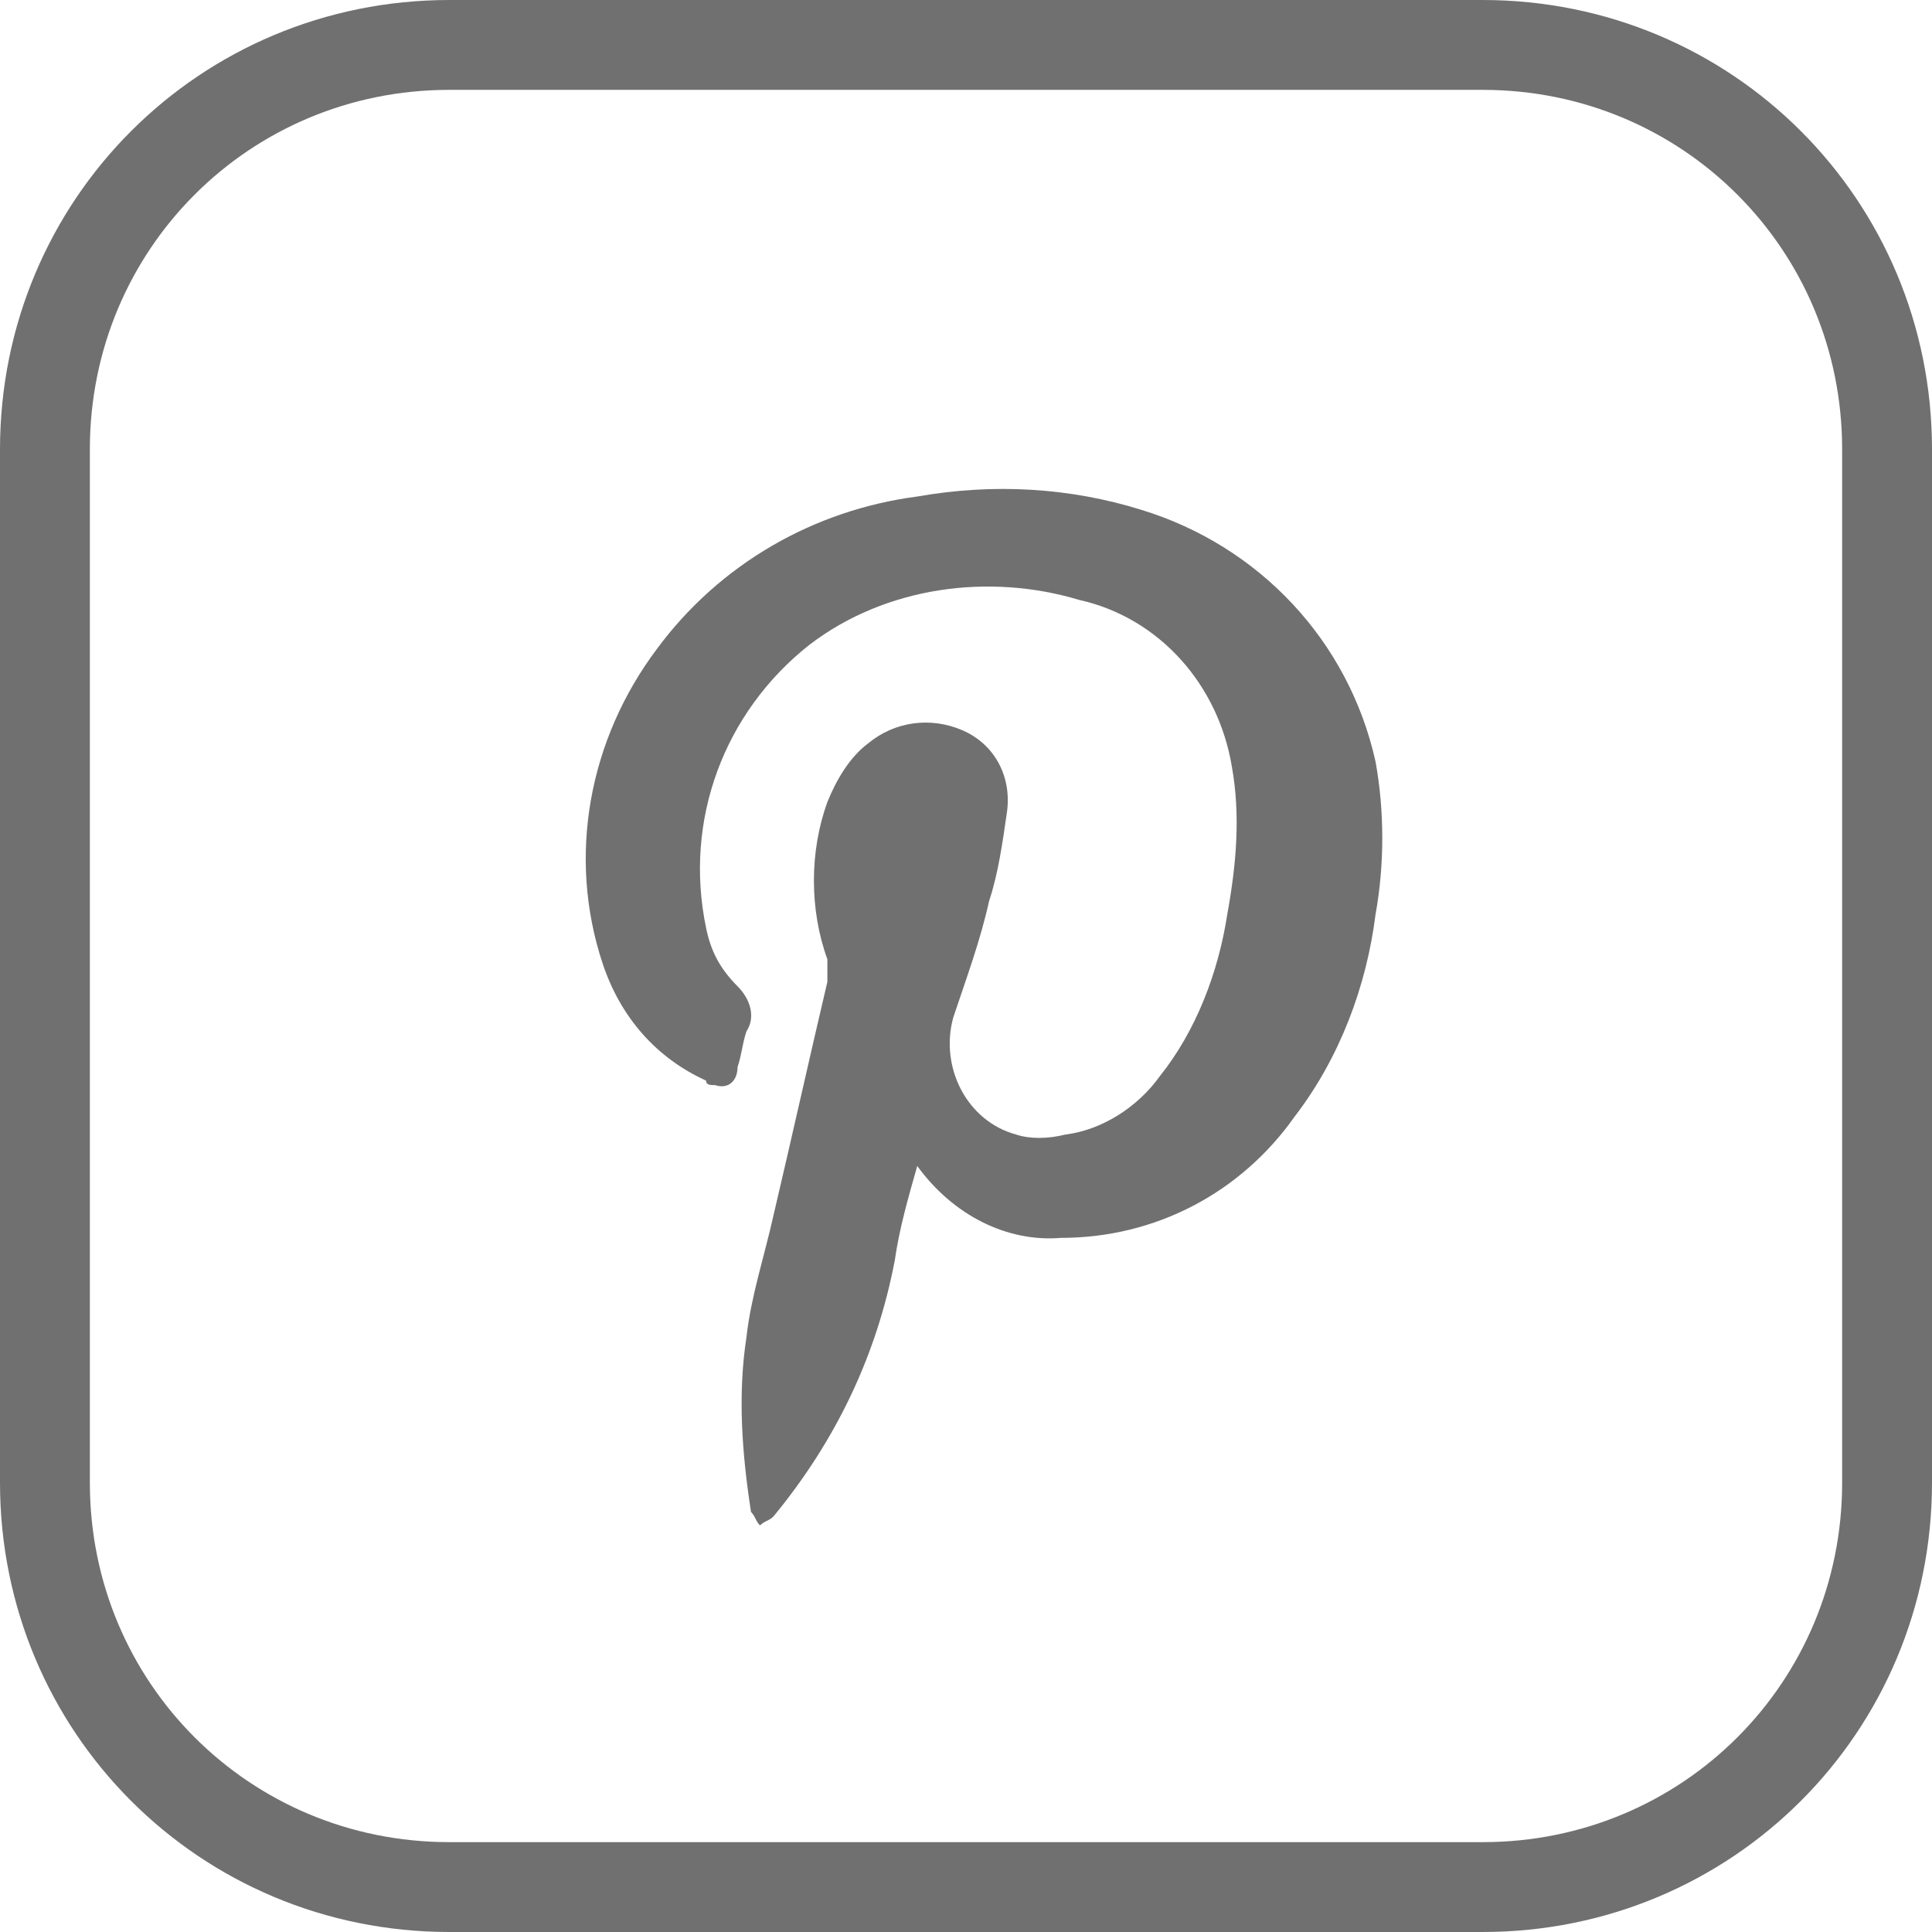
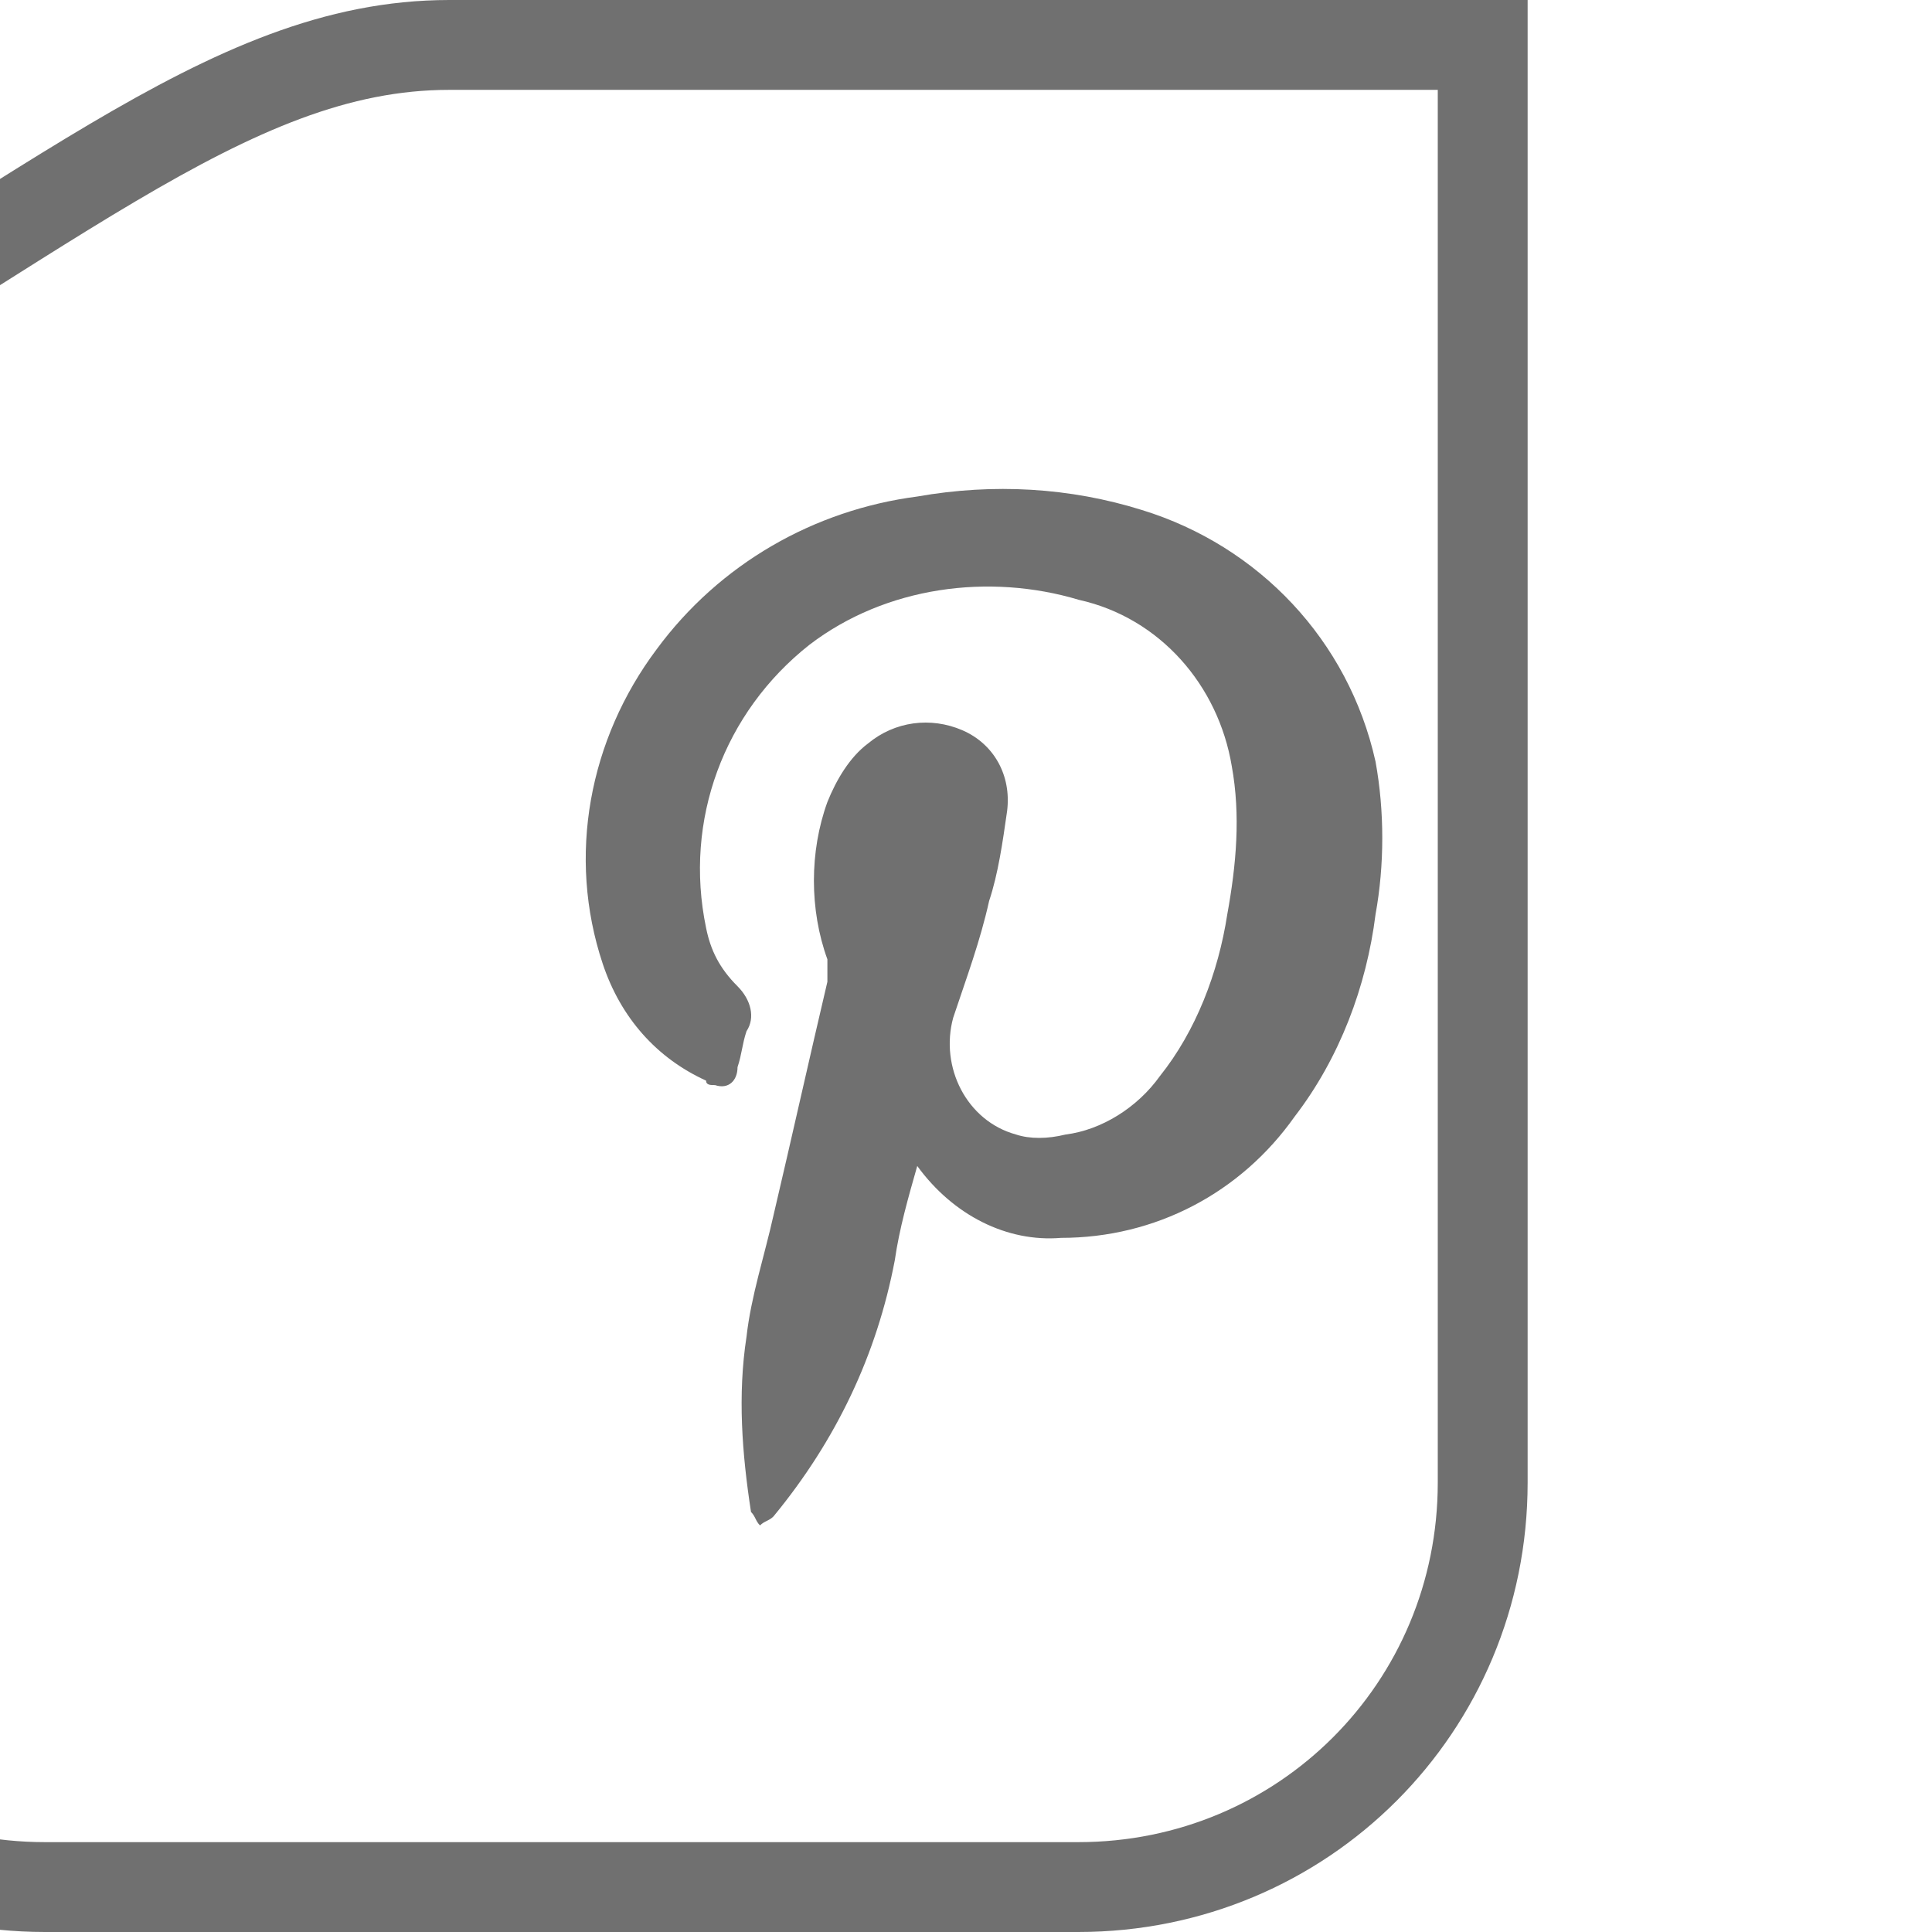
<svg xmlns="http://www.w3.org/2000/svg" version="1.1" id="Layer_1" x="0px" y="0px" viewBox="0 0 43 43" style="enable-background:new 0 0 43 43;" xml:space="preserve">
  <style type="text/css">
	.st0{fill:none;}
	.st1{fill:none;stroke:#707070;stroke-width:2;}
	.st2{fill:#707070;}
</style>
  <g id="Group_338_1_" transform="translate(-95 -1918)">
    <g transform="matrix(1, 0, 0, 1, 95, 1918)">
      <g id="Rectangle_350-2_1_" transform="translate(30 27)">
-         <path class="st0" d="M-116-27h23c5.5,0,10,4.5,10,10V6c0,5.5-4.5,10-10,10h-23c-5.5,0-10-4.5-10-10v-23     C-126-22.5-121.5-27-116-27z" />
        <path class="st1" d="M-116-26h23c5,0,9,4,9,9V6c0,5-4,9-9,9h-23c-5,0-9-4-9-9v-23C-125-22-121-26-116-26z" />
      </g>
    </g>
    <g id="Group_284_1_" transform="translate(-636.096 1758.035)">
      <path id="Path_1116_1_" class="st2" d="M657.2,192.1h-3.9v-10.2h-2.7v-3.7h2.7c0-0.9,0-1.8,0-2.6c-0.2-3.2,1.7-5.2,5-5.3    c0.9,0,1.9,0,2.8,0v3.6c-0.8,0-1.5,0-2.3,0c-1.3,0-1.6,0.4-1.6,1.6c0,0.9,0,1.7,0,2.7h3.9v3.7h-3.9L657.2,192.1z" />
    </g>
  </g>
  <g id="Group_337_1_" transform="translate(-156 -1918)">
    <g transform="matrix(1, 0, 0, 1, 156, 1918)">
      <g id="Rectangle_351-2_1_" transform="translate(30 27)">
        <path class="st0" d="M-70-27h23c5.5,0,10,4.5,10,10V6c0,5.5-4.5,10-10,10h-23c-5.5,0-10-4.5-10-10v-23C-80-22.5-75.5-27-70-27z" />
-         <path class="st1" d="M-70-26h23c5,0,9,4,9,9V6c0,5-4,9-9,9h-23c-5,0-9-4-9-9v-23C-79-22-75-26-70-26z" />
      </g>
    </g>
    <g id="Group_285_1_" transform="translate(-607.714 1486.182)">
      <path id="Path_1117_1_" class="st2" d="M729.5,464.9c-2.3,0-4.4-1.3-5.3-3.5c-1-2.1-0.6-4.6,1-6.3c0.7-0.8,1.4-1.5,2.2-2.2    c0.4-0.5,1.1-0.5,1.5-0.1s0.5,1.1,0.1,1.5c0,0-0.1,0.1-0.1,0.1c-0.6,0.7-1.3,1.3-1.9,1.9c-1.5,1.4-1.6,3.7-0.2,5.2    c1.4,1.5,3.7,1.6,5.2,0.2c0.1-0.1,0.1-0.1,0.2-0.2c1.5-1.4,2.9-2.9,4.3-4.3c1.4-1.4,1.5-3.7,0.1-5.1c-0.2-0.2-0.4-0.3-0.6-0.5    c-0.7-0.5-0.8-1.1-0.4-1.7c0.4-0.5,1.1-0.6,1.6-0.2c0,0,0,0,0.1,0.1c2.6,1.8,3.3,5.3,1.5,8c-0.1,0.1-0.2,0.3-0.3,0.4    c-1.7,1.9-3.5,3.7-5.4,5.4C732.1,464.5,730.8,465,729.5,464.9z" />
-       <path id="Path_1118_1_" class="st2" d="M747.1,447.4c0,1.5-0.6,3-1.7,4.1c-0.7,0.7-1.3,1.3-2,2c-0.4,0.5-1.1,0.6-1.6,0.2    c0,0-0.1,0-0.1-0.1c-0.4-0.4-0.4-1.1,0-1.6c0,0,0.1,0,0.1-0.1c0.6-0.7,1.3-1.3,1.9-2c1.4-1.4,1.4-3.7,0-5.2    c-1.4-1.4-3.6-1.4-5.1-0.1c-1.5,1.5-3.1,3-4.5,4.5c-1.4,1.4-1.3,3.7,0.1,5.1c0.1,0.1,0.2,0.2,0.3,0.3c0.1,0.1,0.2,0.1,0.3,0.2    c0.5,0.3,0.6,1,0.3,1.5c0,0,0,0,0,0c-0.3,0.5-1,0.6-1.5,0.3c0,0,0,0-0.1,0c-1.8-1.2-2.8-3.2-2.6-5.4c0.1-1.4,0.8-2.8,1.8-3.8    c1.4-1.4,2.8-2.9,4.3-4.3c2.3-2.2,6-2.2,8.3,0.1C746.5,444.4,747.1,445.9,747.1,447.4L747.1,447.4z" />
    </g>
  </g>
  <g id="Group_336" transform="translate(-214 -1918)">
    <g transform="matrix(1, 0, 0, 1, 214, 1918)">
      <g id="Rectangle_352-2" transform="translate(30 27)">
        <path class="st0" d="M-20-27H3c5.5,0,10,4.5,10,10V6c0,5.5-4.5,10-10,10h-23c-5.5,0-10-4.5-10-10v-23C-30-22.5-25.5-27-20-27z" />
-         <path class="st1" d="M-20-26H3c5,0,9,4,9,9V6c0,5-4,9-9,9h-23c-5,0-9-4-9-9v-23C-29-22-25-26-20-26z" />
+         <path class="st1" d="M-20-26H3V6c0,5-4,9-9,9h-23c-5,0-9-4-9-9v-23C-29-22-25-26-20-26z" />
      </g>
    </g>
    <g id="Group_286" transform="translate(199.215 1339.151)">
      <path id="Path_1119" class="st2" d="M35.2,604.8c-0.2,0.7-0.4,1.4-0.5,2.1c-0.4,2.1-1.3,4-2.7,5.7c-0.1,0.1-0.2,0.1-0.3,0.2    c-0.1-0.1-0.1-0.2-0.2-0.3c-0.2-1.3-0.3-2.6-0.1-3.9c0.1-0.9,0.4-1.8,0.6-2.7c0.4-1.7,0.8-3.5,1.2-5.2c0-0.2,0-0.3,0-0.5    c-0.4-1.1-0.4-2.4,0-3.5c0.2-0.5,0.5-1,0.9-1.3c0.6-0.5,1.4-0.6,2.1-0.3c0.7,0.3,1.1,1,1,1.8c-0.1,0.7-0.2,1.4-0.4,2    c-0.2,0.9-0.5,1.7-0.8,2.6c-0.3,1.1,0.3,2.3,1.4,2.6c0.3,0.1,0.7,0.1,1.1,0c0.8-0.1,1.6-0.6,2.1-1.3c0.8-1,1.3-2.3,1.5-3.6    c0.2-1.1,0.3-2.2,0.1-3.3c-0.3-1.8-1.6-3.3-3.4-3.7c-2-0.6-4.3-0.3-6,1c-1.9,1.5-2.8,3.9-2.3,6.3c0.1,0.5,0.3,0.9,0.7,1.3    c0.3,0.3,0.4,0.7,0.2,1c-0.1,0.3-0.1,0.5-0.2,0.8c0,0.3-0.2,0.5-0.5,0.4c-0.1,0-0.2,0-0.2-0.1c-1.1-0.5-1.9-1.4-2.3-2.6    c-0.8-2.4-0.3-5,1.2-7c1.4-1.9,3.5-3.1,5.8-3.4c1.7-0.3,3.4-0.2,5,0.3c2.6,0.8,4.6,2.9,5.2,5.6c0.2,1.1,0.2,2.3,0,3.4    c-0.2,1.6-0.8,3.2-1.8,4.5c-1.2,1.7-3.1,2.7-5.2,2.7C37.2,606.5,36,605.9,35.2,604.8z" />
    </g>
  </g>
</svg>